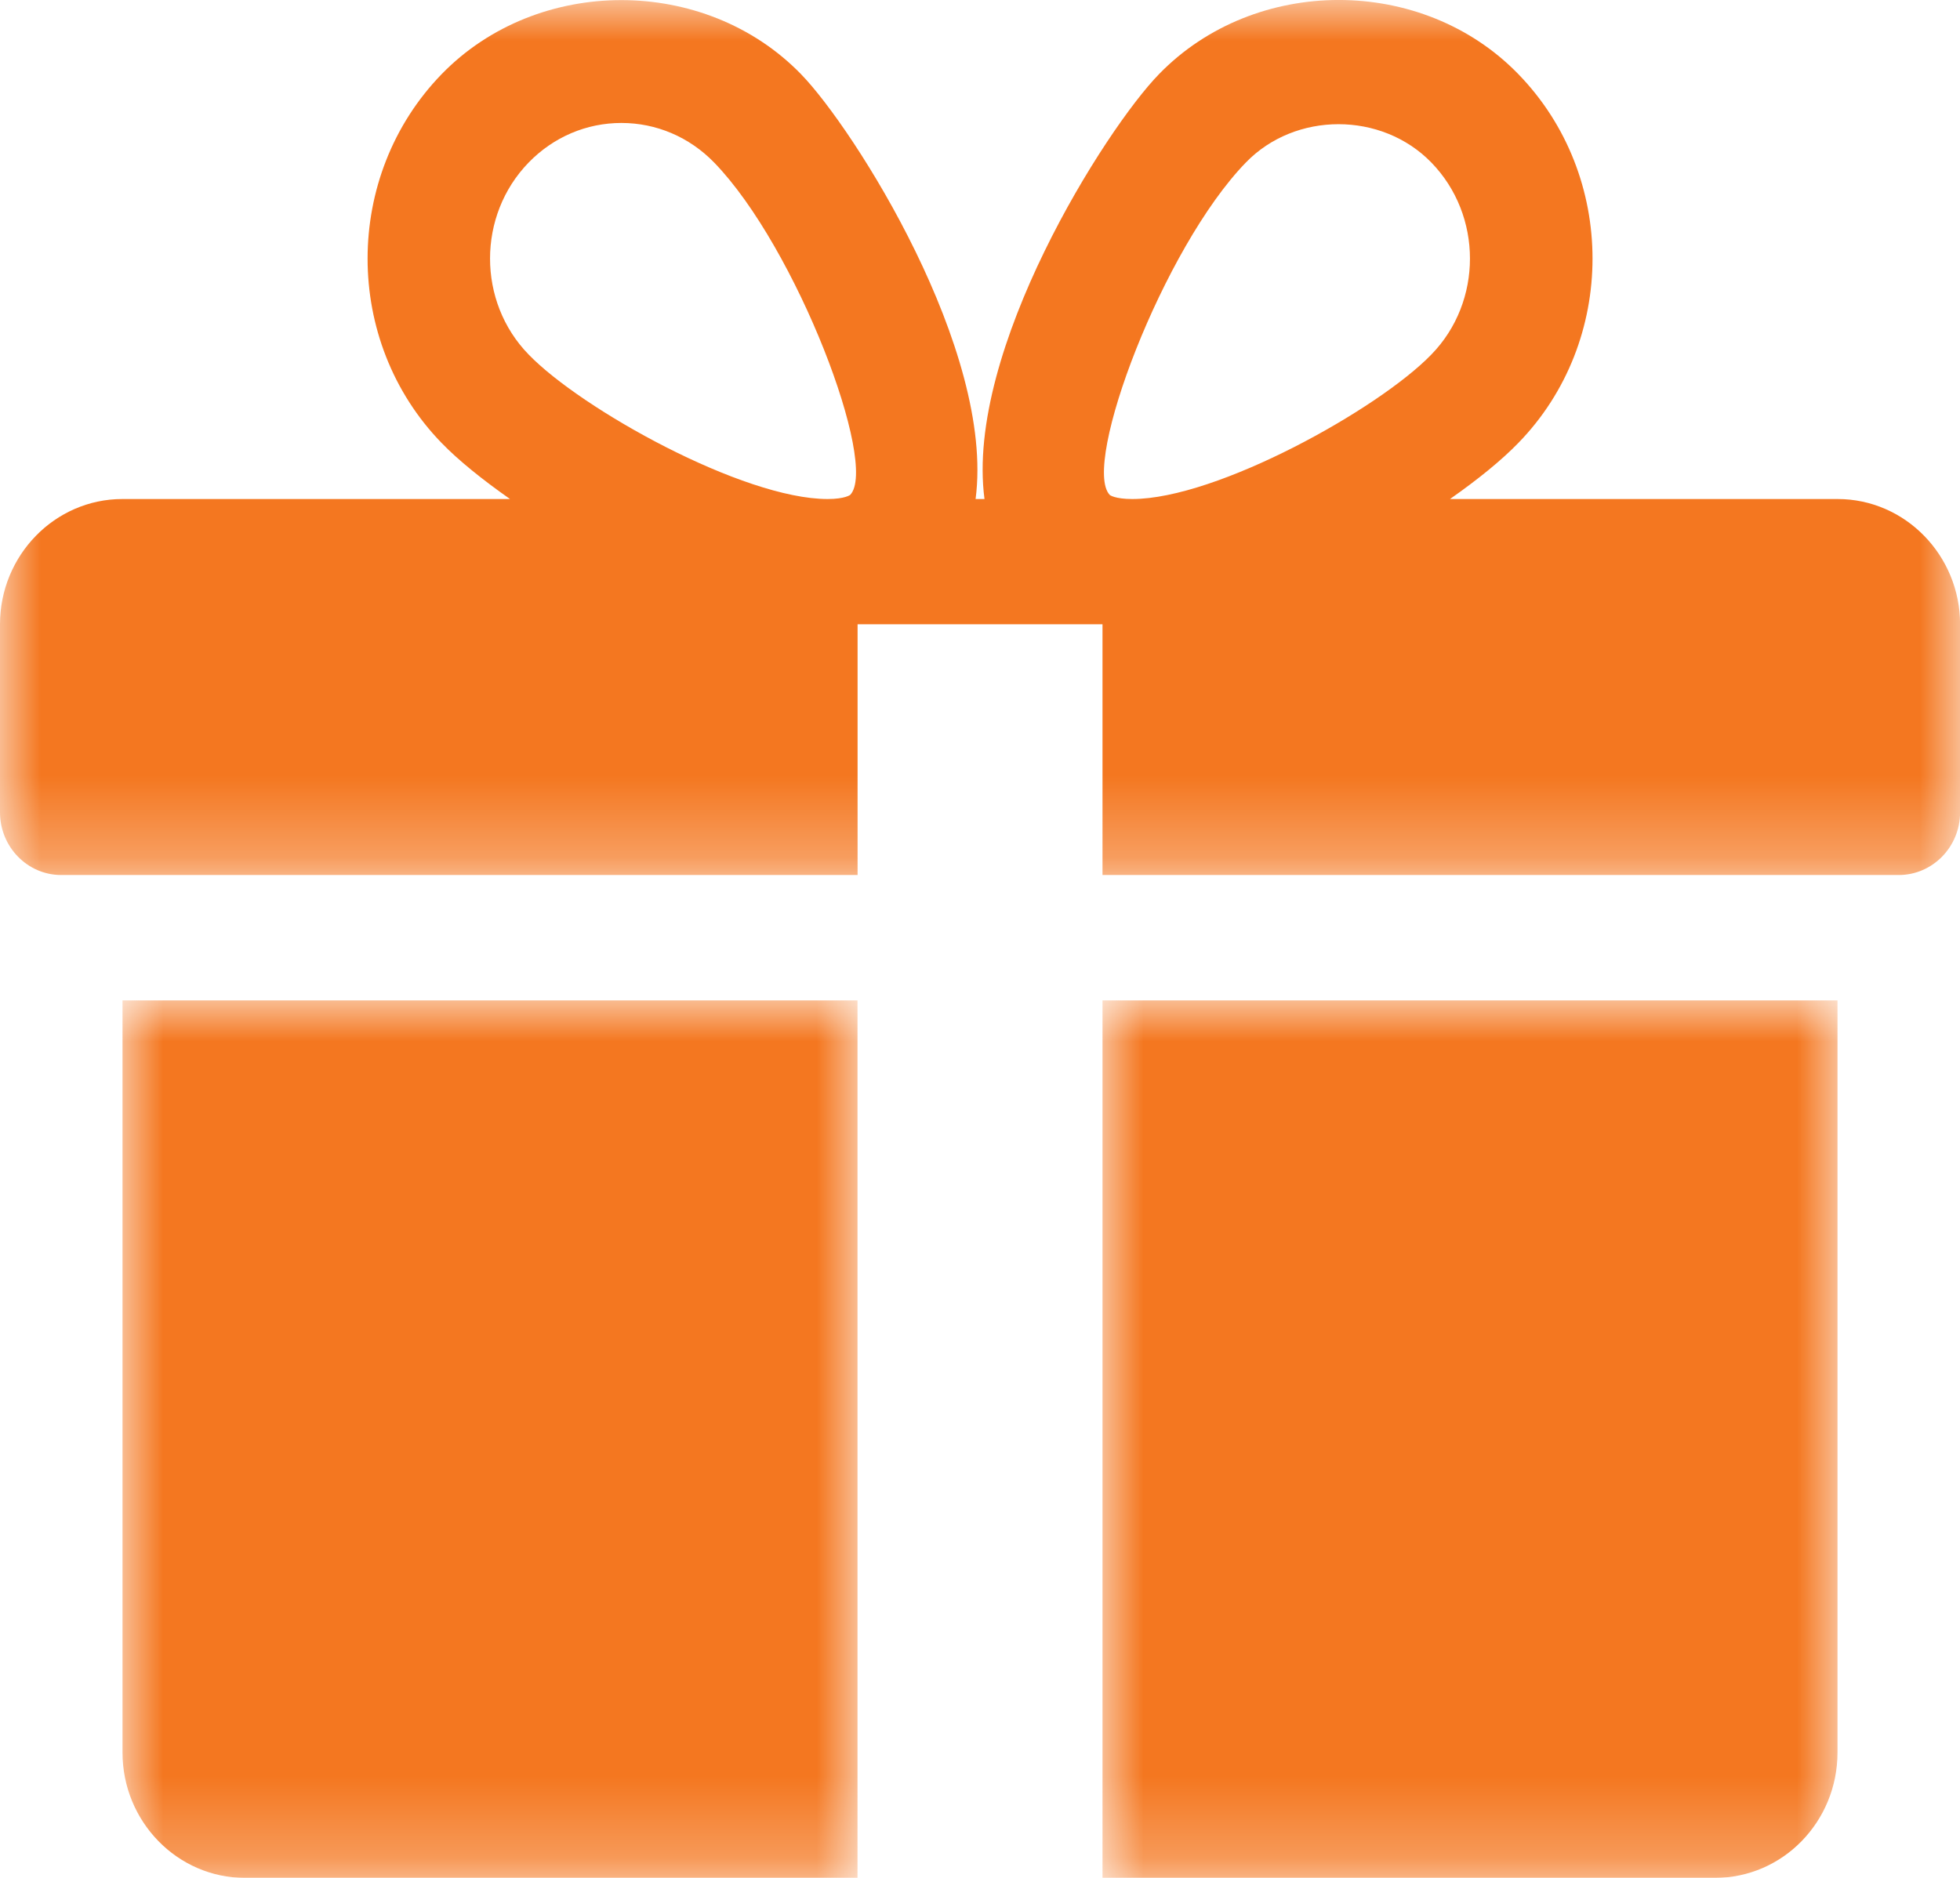
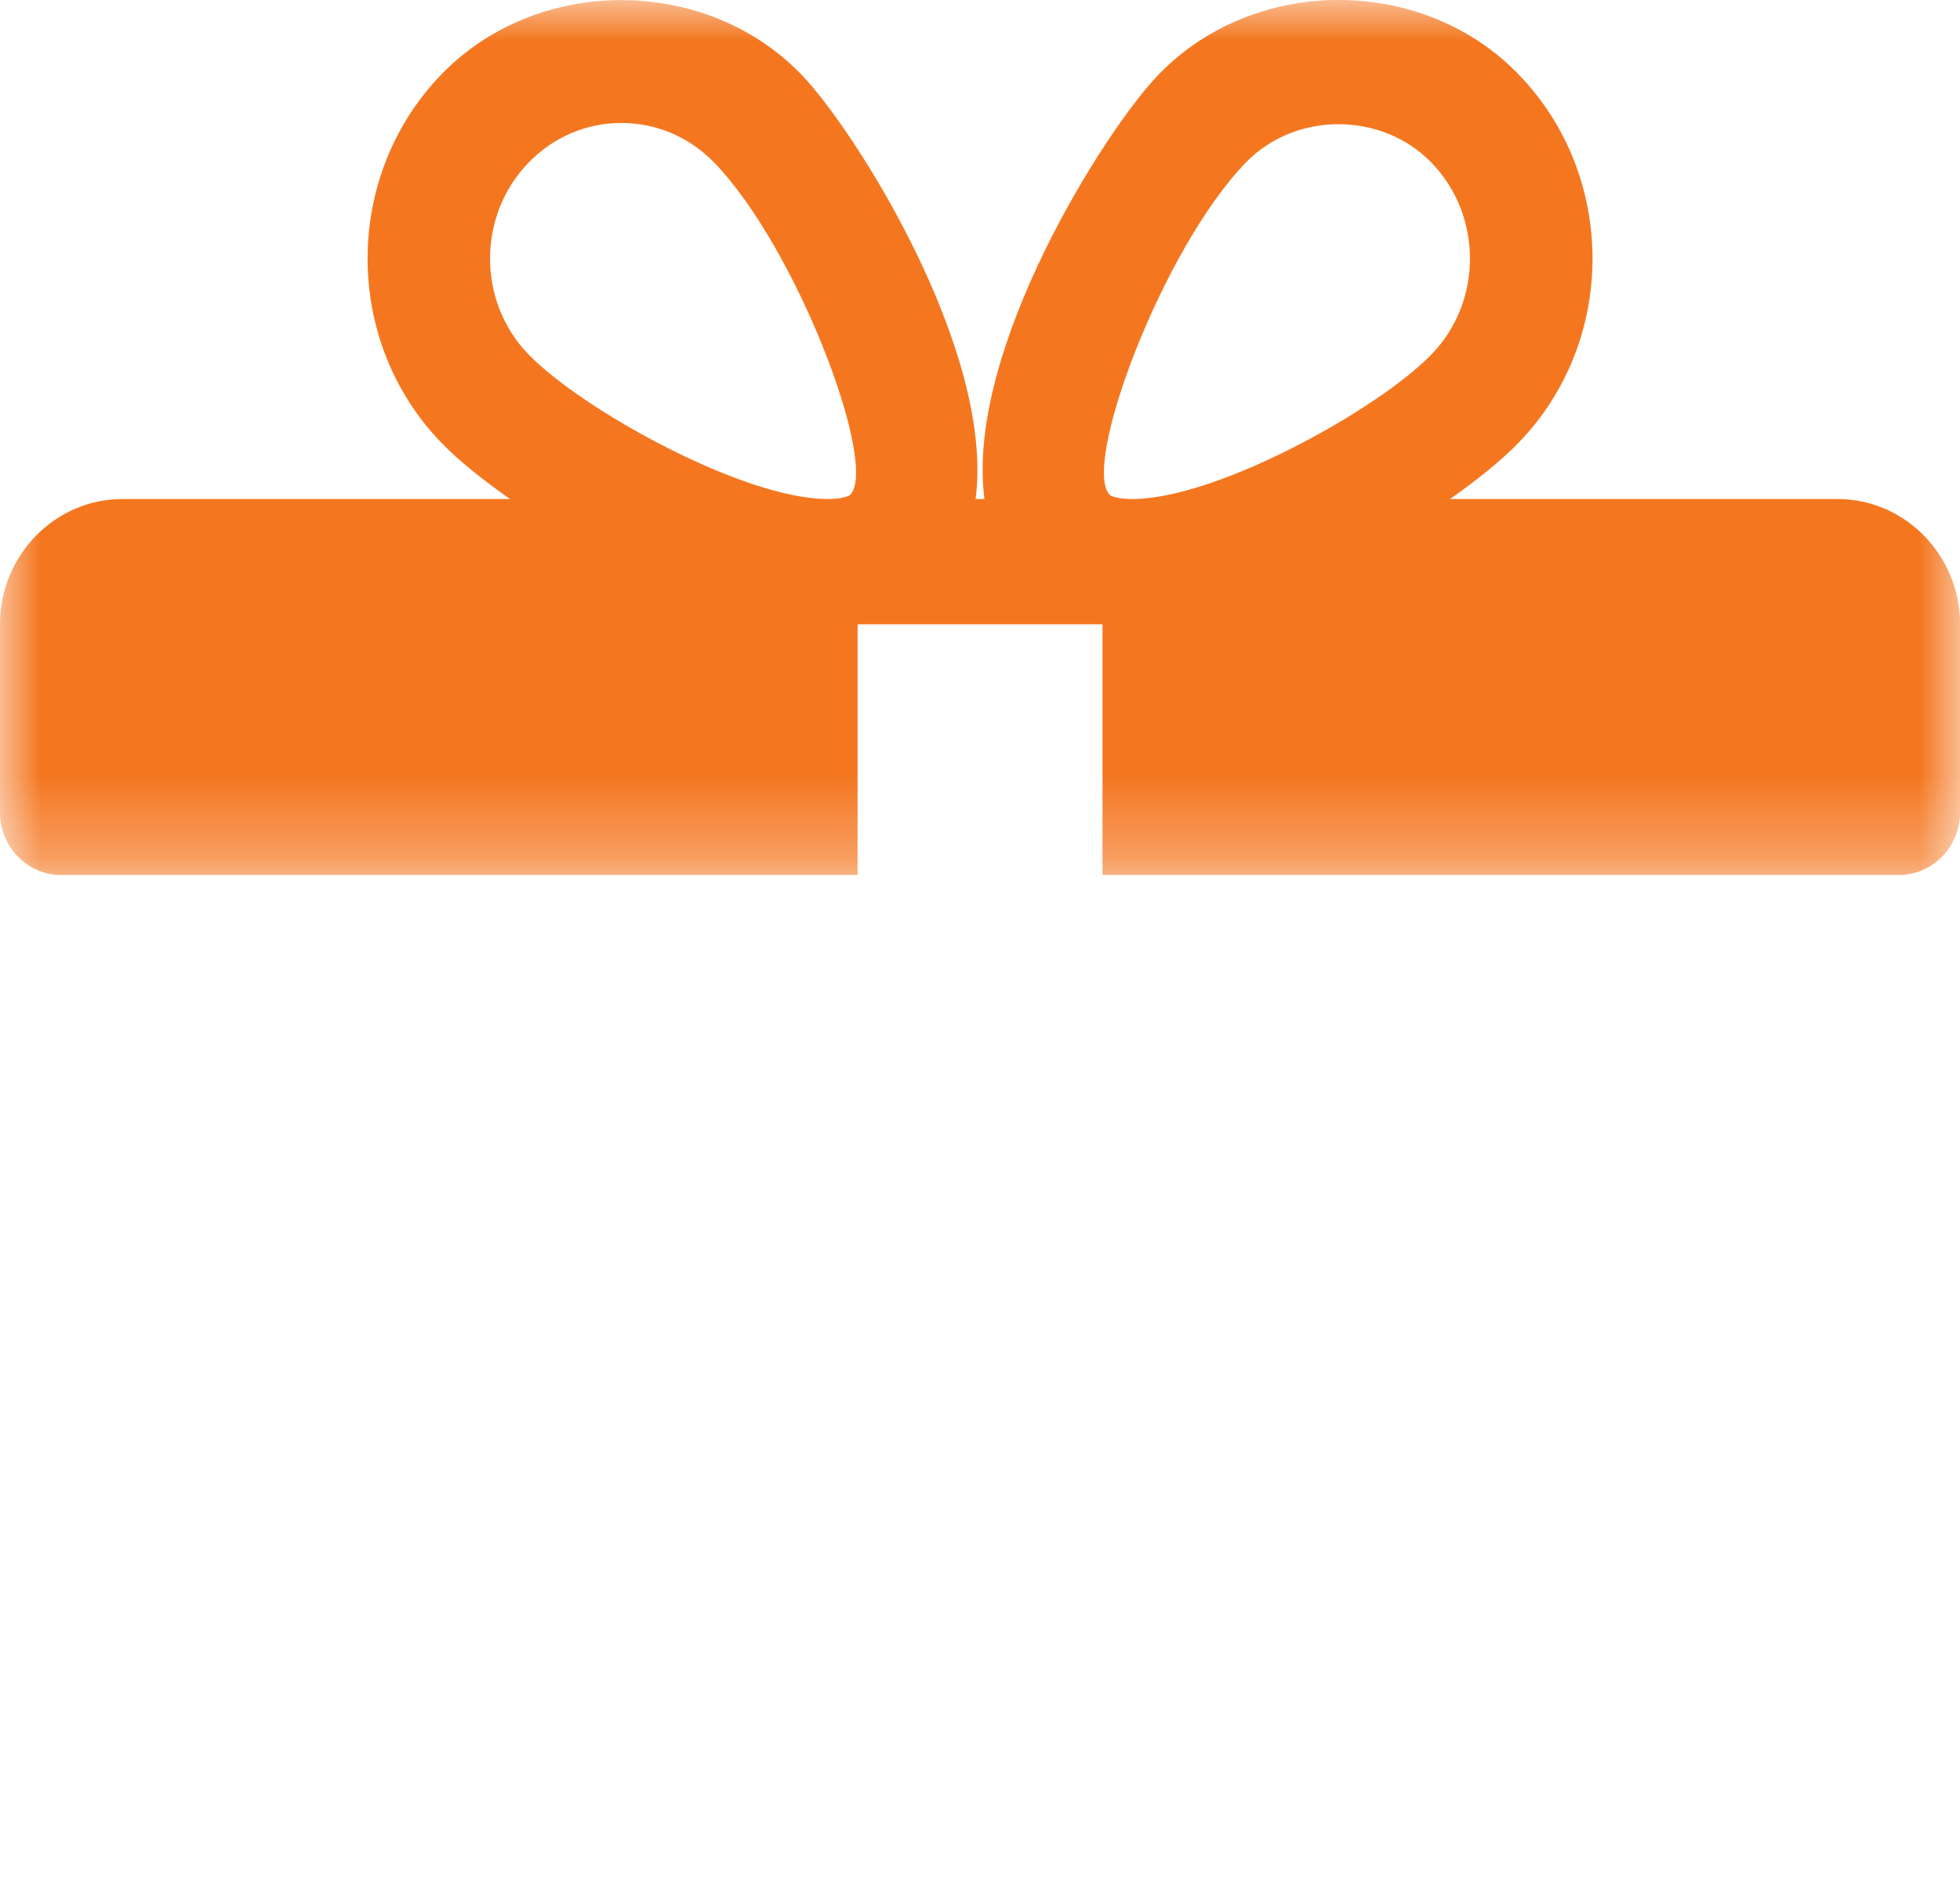
<svg xmlns="http://www.w3.org/2000/svg" xmlns:xlink="http://www.w3.org/1999/xlink" width="24px" height="23px" viewBox="0 0 24 23" version="1.1">
  <title>Group 10 Copy 29@2x</title>
  <defs>
-     <polygon id="path-1" points="0 0 9 0 9 10.747 0 10.747" />
    <polygon id="path-3" points="0 0 24 0 24 10.717 0 10.717" />
-     <polygon id="path-5" points="0 0 9 0 9 10.747 0 10.747" />
  </defs>
  <g id="CARDS-BASE-INTERNACIONAL" stroke="none" stroke-width="1" fill="none" fill-rule="evenodd">
    <g id="CP_Base_1-destacado" transform="translate(-905, -860)">
      <g id="Group-10-Copy-29" transform="translate(905, 860)">
        <g id="Group-3" transform="translate(1.5, 12.253)">
          <mask id="mask-2" fill="white">
            <use xlink:href="#path-1" />
          </mask>
          <g id="Clip-2" />
-           <path d="M0,0 L0,9.211 C0,10.059 0.674,10.747 1.499,10.747 L9,10.747 L9,0 L0,0 Z" id="Fill-1" fill="#F47720" mask="url(#mask-2)" />
+           <path d="M0,0 L0,9.211 C0,10.059 0.674,10.747 1.499,10.747 L9,10.747 L0,0 Z" id="Fill-1" fill="#F47720" mask="url(#mask-2)" />
        </g>
        <g id="Group-6">
          <mask id="mask-4" fill="white">
            <use xlink:href="#path-3" />
          </mask>
          <g id="Clip-5" />
          <path d="M13.865,6.112 C13.652,6.112 13.588,6.063 13.588,6.061 C13.24,5.691 14.243,3.032 15.255,1.991 C15.86,1.365 16.918,1.364 17.527,1.991 C18.157,2.639 18.157,3.696 17.527,4.342 C16.882,5.01 14.902,6.112 13.865,6.112 M10.411,6.061 C10.411,6.061 10.348,6.112 10.134,6.112 C9.098,6.112 7.118,5.01 6.473,4.342 C5.843,3.696 5.843,2.639 6.473,1.991 C6.777,1.678 7.181,1.506 7.609,1.506 C8.037,1.506 8.441,1.678 8.745,1.991 C9.755,3.032 10.761,5.691 10.411,6.061 M22.501,6.112 L17.755,6.112 C18.095,5.874 18.387,5.637 18.592,5.425 C19.803,4.181 19.803,2.154 18.592,0.908 C17.415,-0.305 15.366,-0.301 14.192,0.908 C13.54,1.576 11.815,4.296 12.055,6.112 L11.946,6.112 C12.184,4.296 10.458,1.576 9.808,0.908 C8.633,-0.301 6.583,-0.301 5.408,0.908 C4.199,2.154 4.199,4.181 5.407,5.425 C5.612,5.637 5.906,5.874 6.245,6.112 L1.499,6.112 C0.672,6.112 0,6.802 0,7.646 L0,9.949 C0,10.373 0.336,10.717 0.749,10.717 L10.501,10.717 L10.501,7.646 L13.5,7.646 L13.5,10.717 L23.25,10.717 C23.664,10.717 24.001,10.373 24.001,9.949 L24.001,7.646 C24.001,6.802 23.328,6.112 22.501,6.112" id="Fill-4" fill="#F47720" mask="url(#mask-4)" />
        </g>
        <g id="Group-9" transform="translate(13.5, 12.253)">
          <mask id="mask-6" fill="white">
            <use xlink:href="#path-5" />
          </mask>
          <g id="Clip-8" />
-           <path d="M0,0 L0,10.747 L7.5,10.747 C8.329,10.747 9,10.059 9,9.211 L9,0 L0,0 Z" id="Fill-7" fill="#F47720" mask="url(#mask-6)" />
        </g>
      </g>
    </g>
  </g>
</svg>